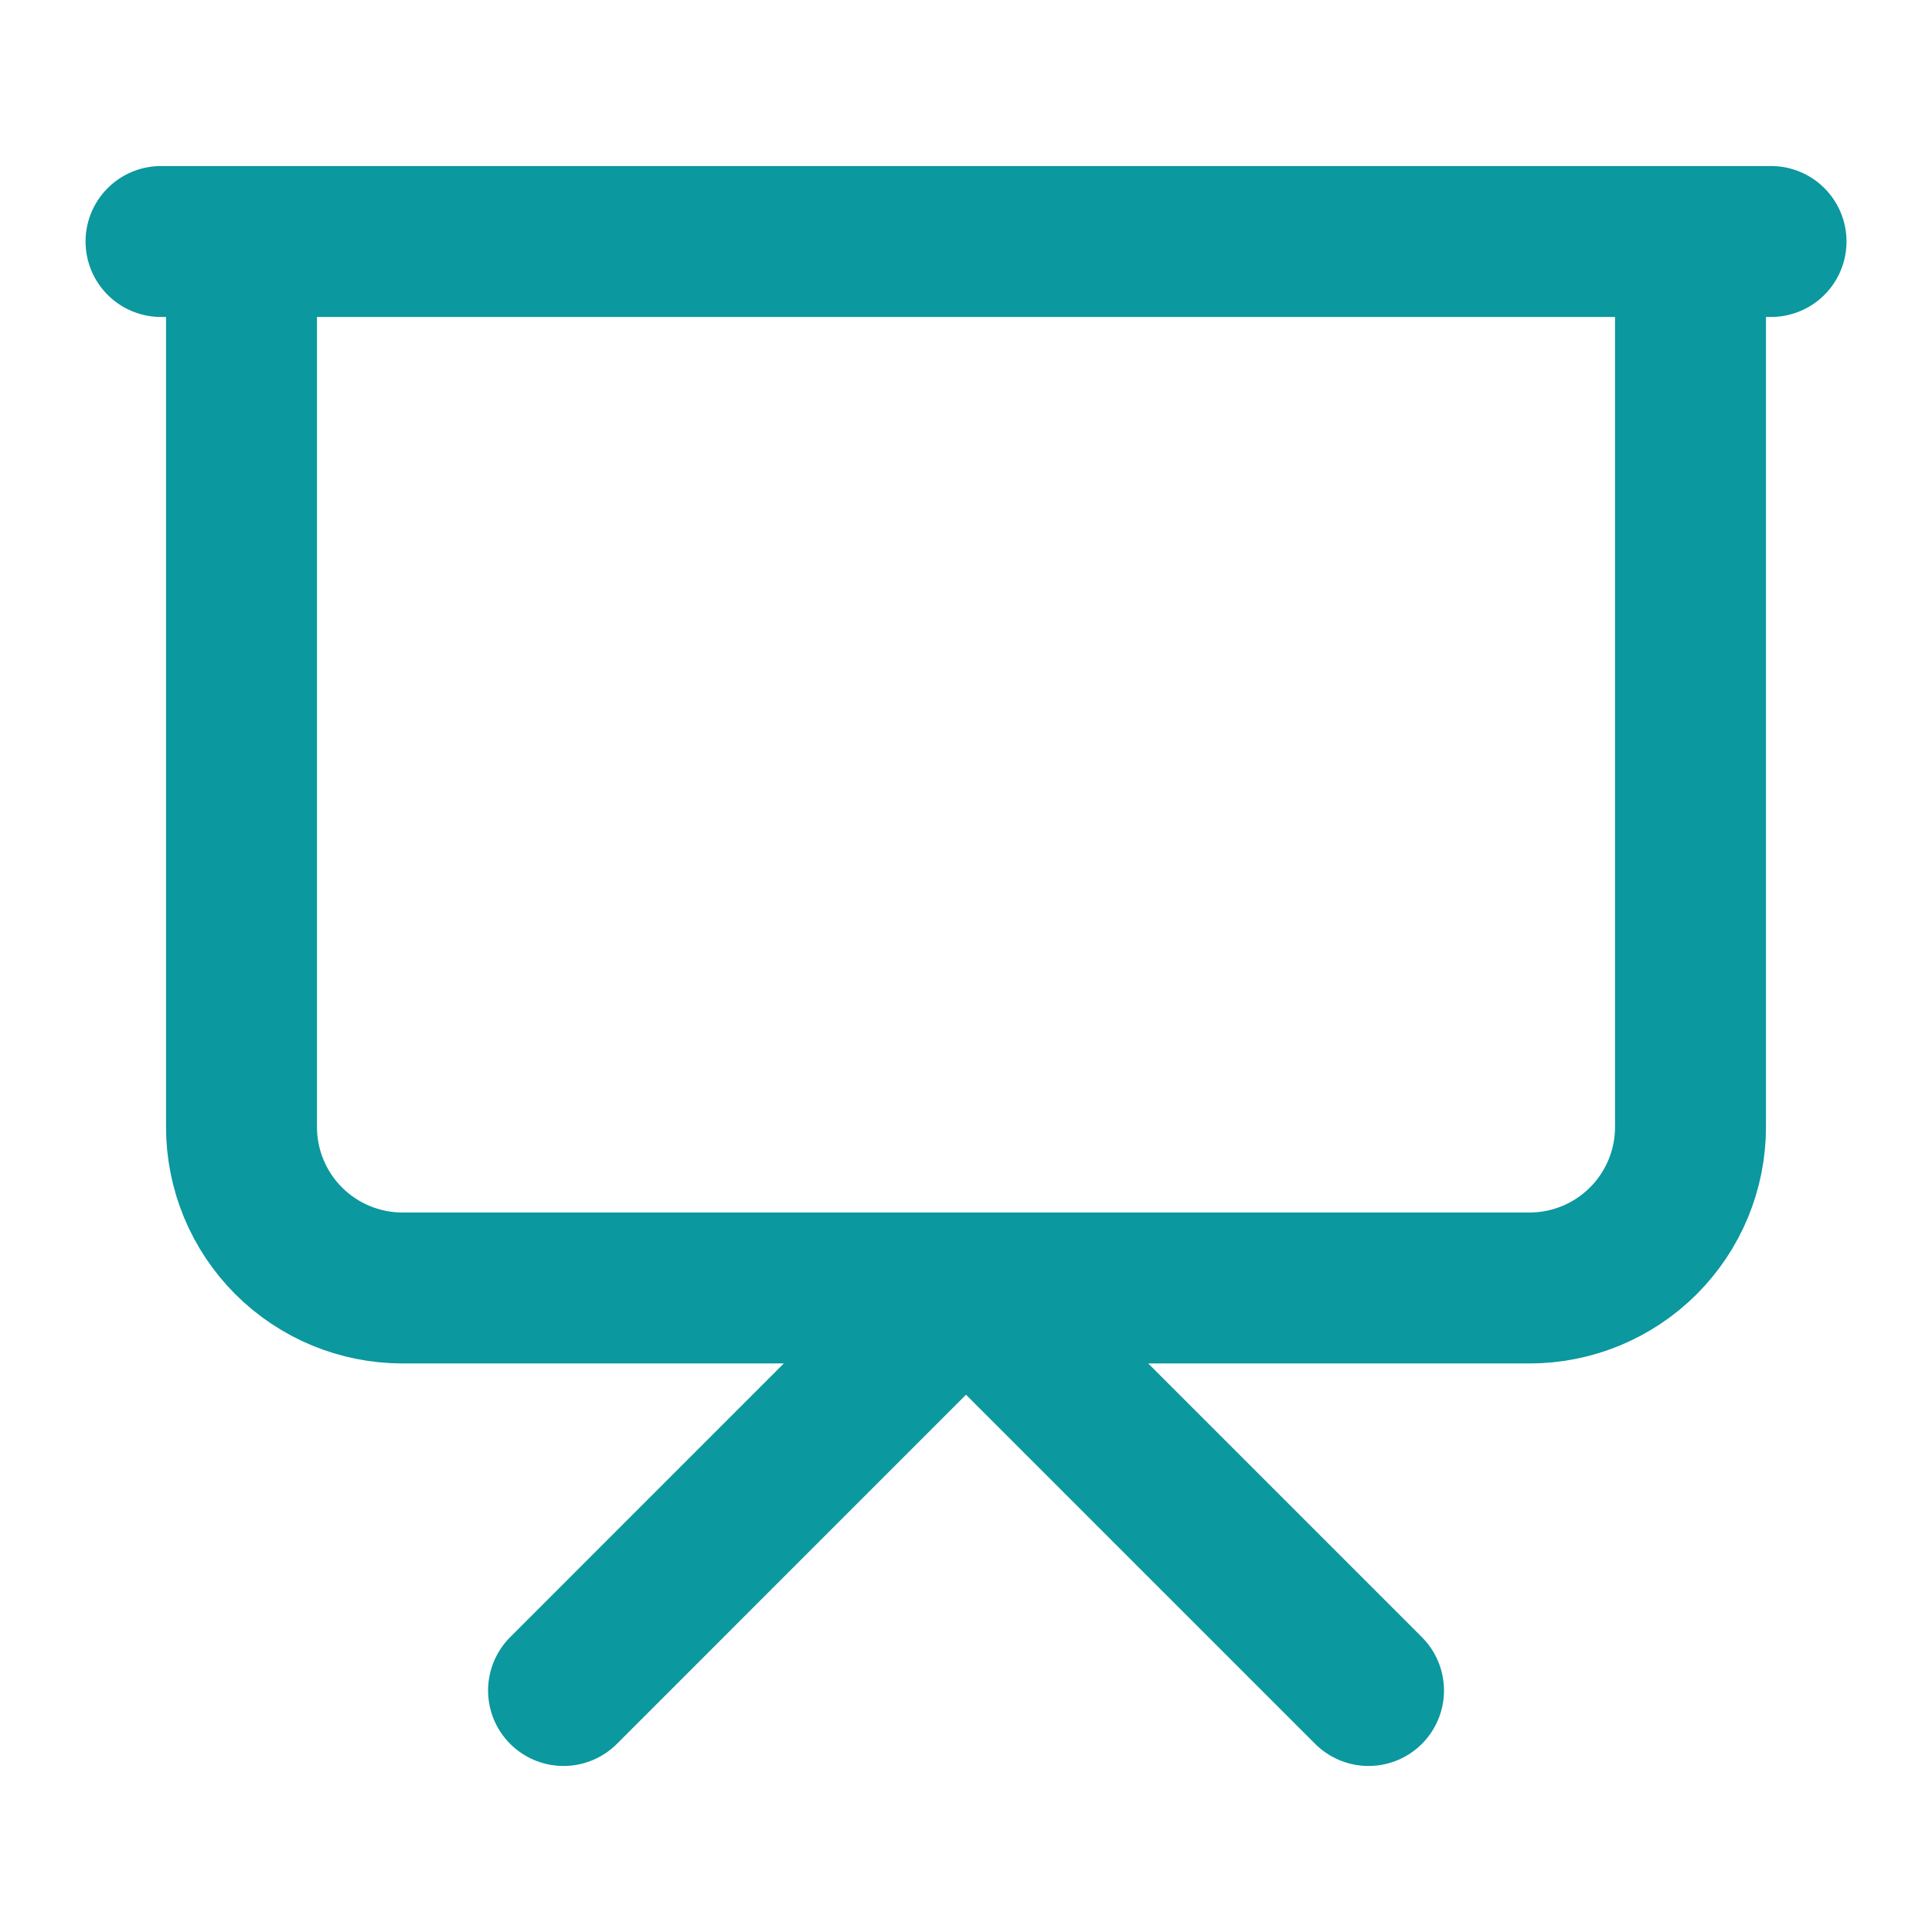
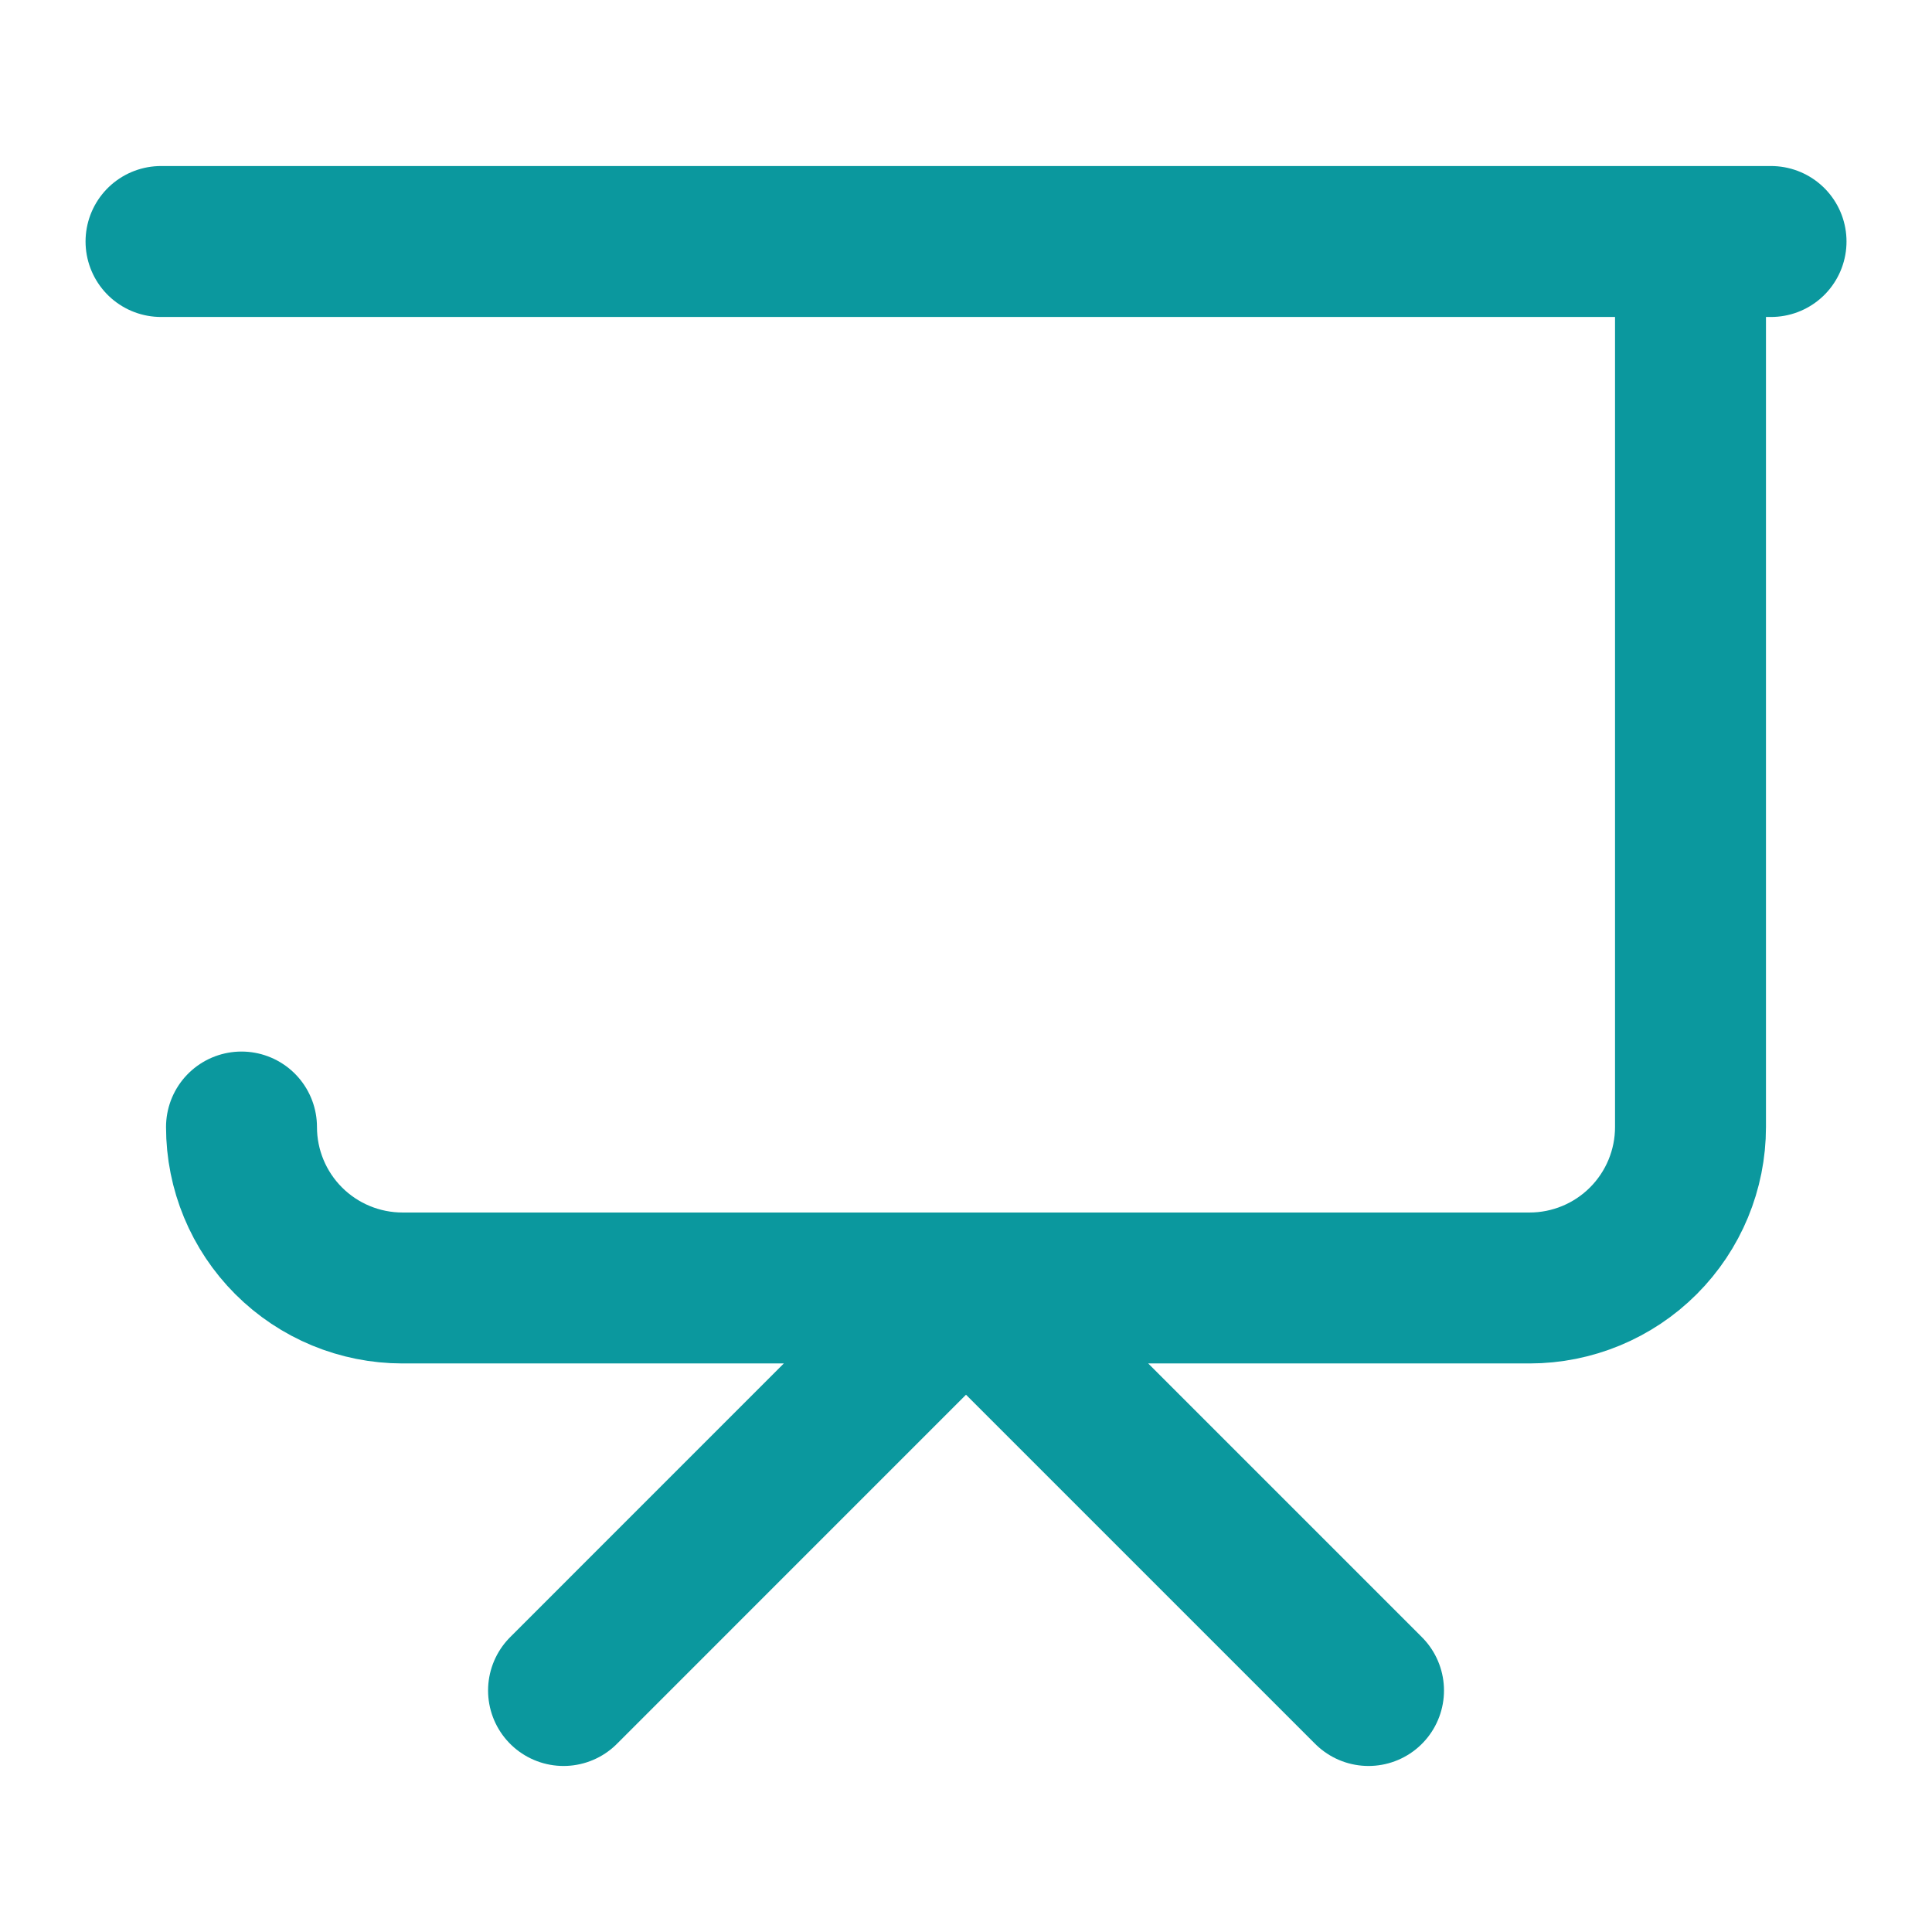
<svg xmlns="http://www.w3.org/2000/svg" width="32" height="32" viewBox="0 0 32 32" fill="none">
-   <path d="M2.667 4H29.334M28 4V18.667C28 19.374 27.719 20.052 27.219 20.552C26.719 21.052 26.041 21.333 25.334 21.333H6.667C5.96 21.333 5.281 21.052 4.781 20.552C4.281 20.052 4 19.374 4 18.667V4M9.334 28L16 21.333L22.667 28" stroke="#0B989E" stroke-width="2.5" stroke-linecap="round" stroke-linejoin="round" />
+   <path d="M2.667 4H29.334M28 4V18.667C28 19.374 27.719 20.052 27.219 20.552C26.719 21.052 26.041 21.333 25.334 21.333H6.667C5.96 21.333 5.281 21.052 4.781 20.552C4.281 20.052 4 19.374 4 18.667M9.334 28L16 21.333L22.667 28" stroke="#0B989E" stroke-width="2.5" stroke-linecap="round" stroke-linejoin="round" />
</svg>